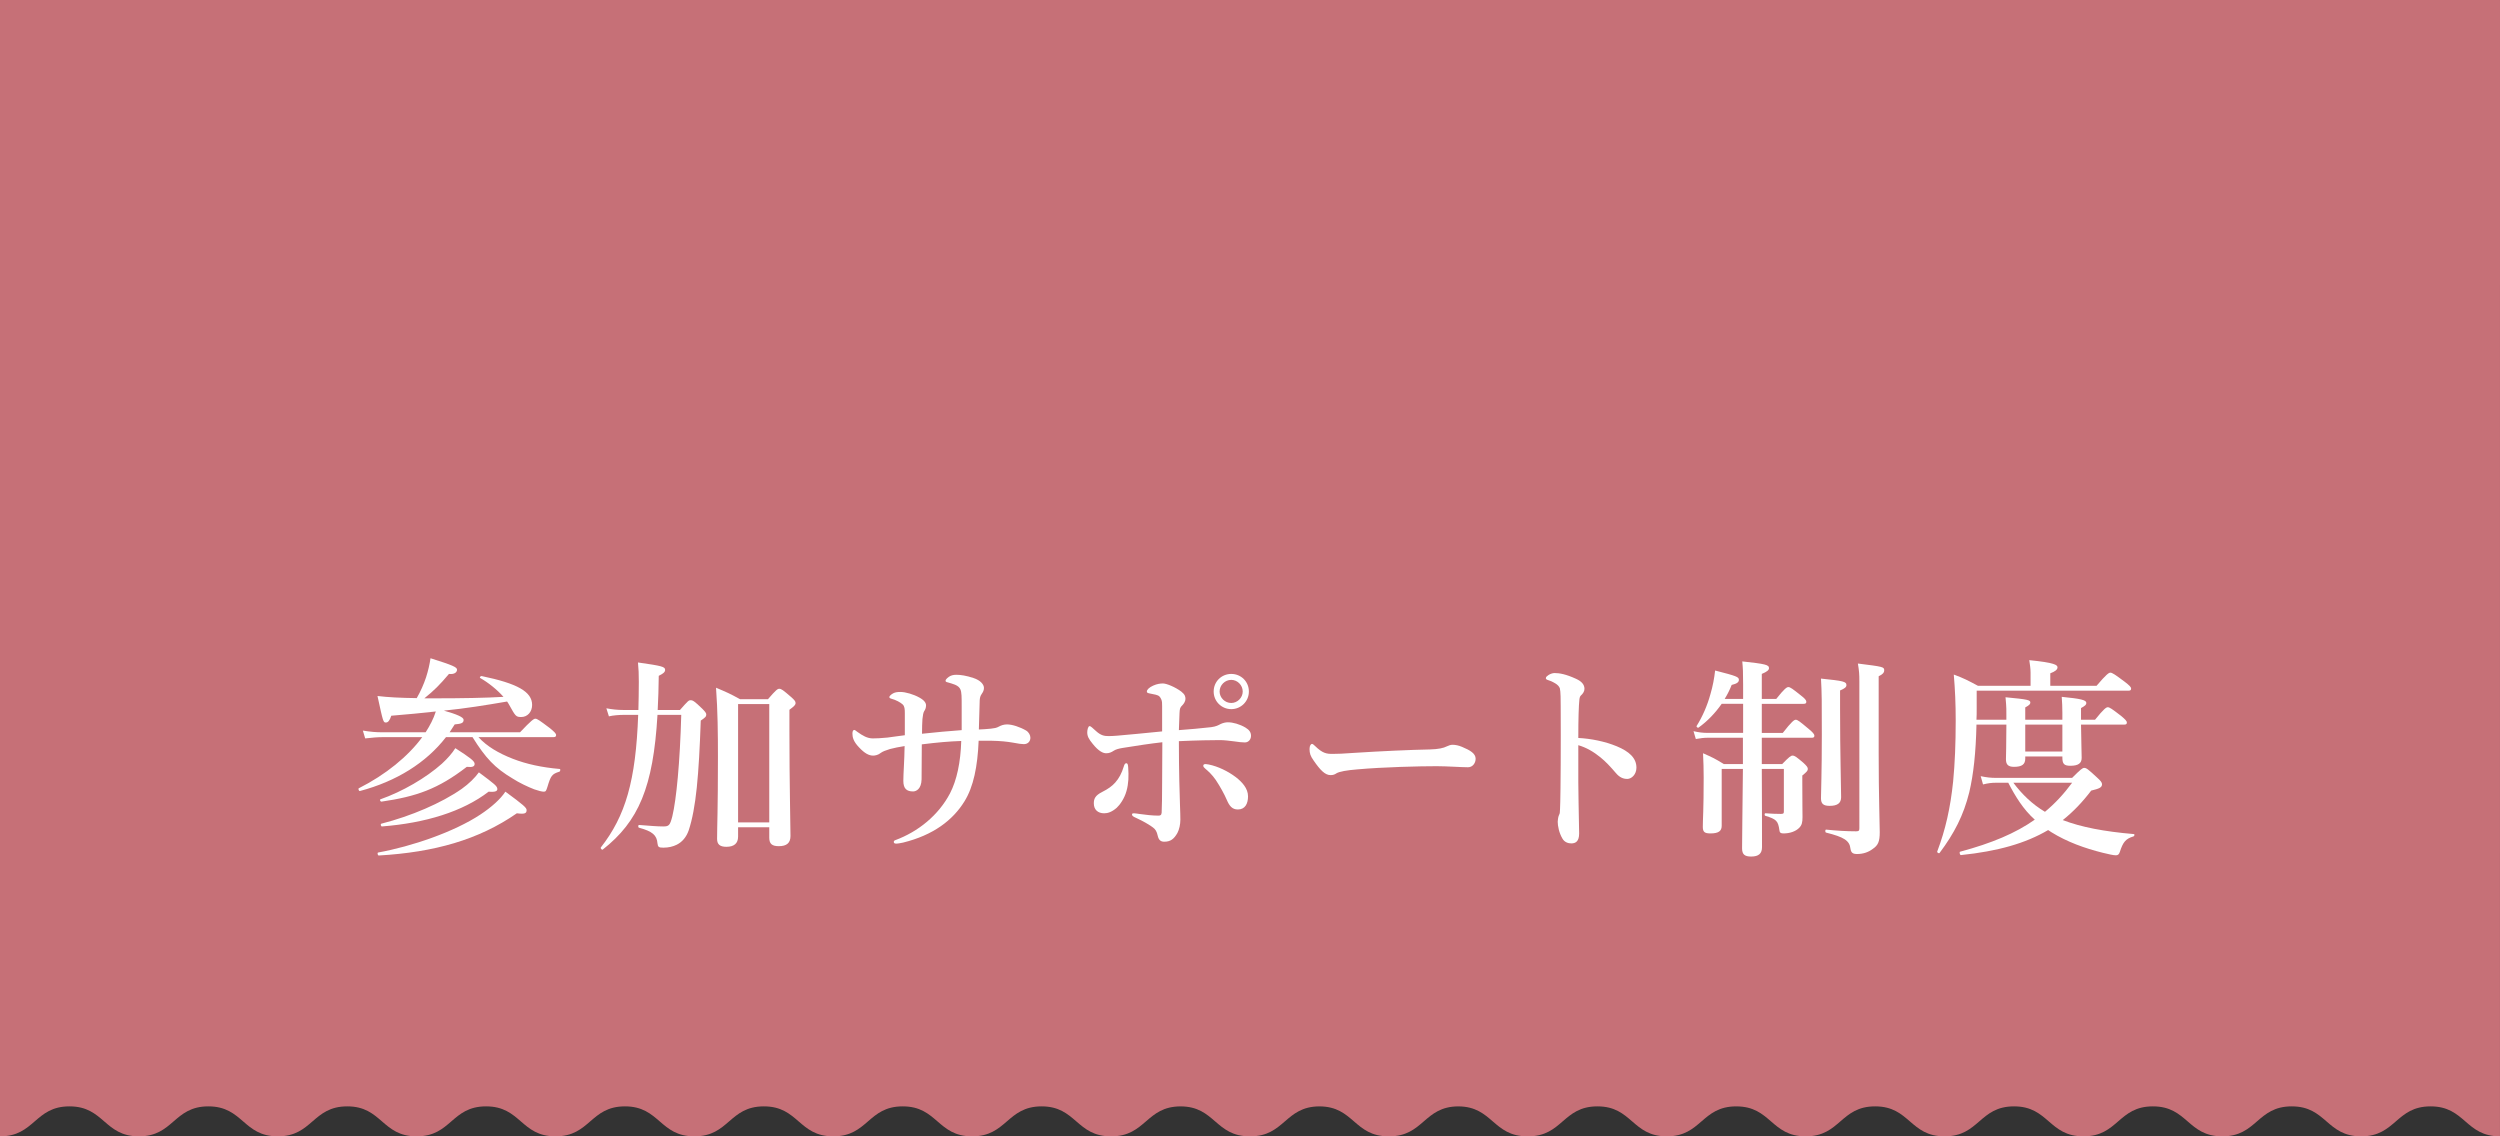
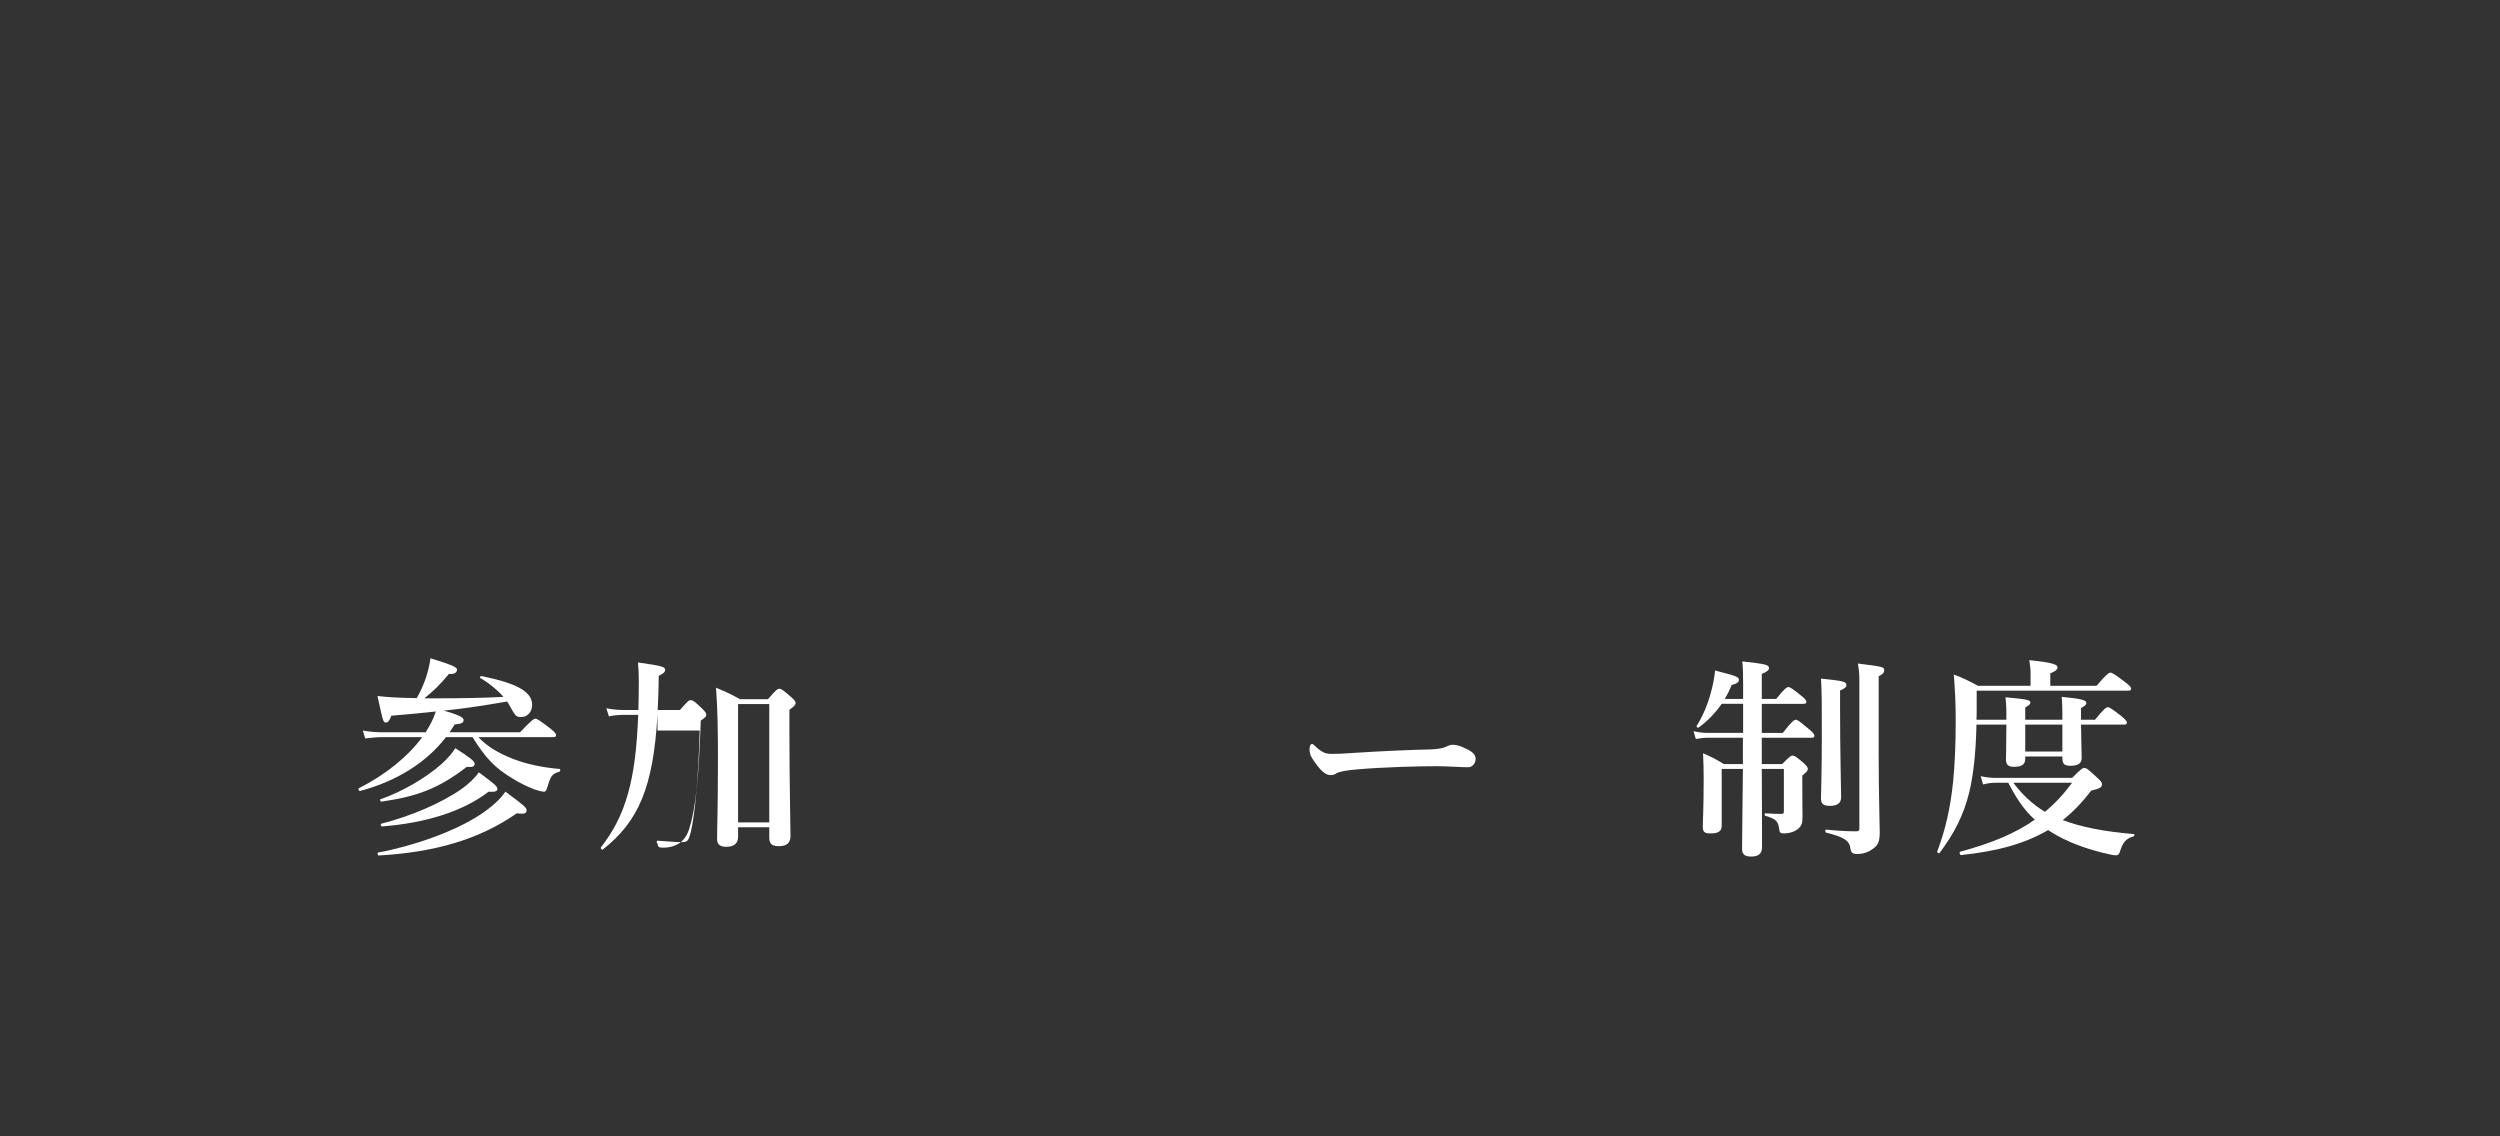
<svg xmlns="http://www.w3.org/2000/svg" version="1.1" id="レイヤー_1" x="0px" y="0px" width="330px" height="150px" viewBox="0 0 330 150" enable-background="new 0 0 330 150" xml:space="preserve">
  <rect x="0" y="0" width="330" height="150" fill="#333333" stroke="none" />
-   <path fill="#C67077" d="M330,0H0v149.999c4.583,0,4.583-3.959,9.17-3.959c4.581,0,4.582,3.959,9.166,3.959s4.584-3.959,9.168-3.959  s4.586,3.959,9.169,3.959c4.581,0,4.581-3.959,9.166-3.959c4.577,0,4.577,3.959,9.157,3.959c4.584,0,4.584-3.959,9.167-3.959  c4.586,0,4.586,3.959,9.167,3.959c4.585,0,4.585-3.959,9.168-3.959c4.581,0.002,4.582,3.959,9.166,3.959s4.584-3.959,9.169-3.959  c4.581,0,4.581,3.959,9.163,3.959c4.584,0,4.584-3.959,9.164-3.959c4.582,0,4.582,3.959,9.164,3.959c4.588,0,4.59-3.953,9.174-3.959  c4.572,0.006,4.576,3.959,9.155,3.959l0.011-0.002c0.011,0,0.014,0.002,0.014,0.002c4.586,0,4.594-3.945,9.16-3.957  c4.56,0.012,4.567,3.957,9.139,3.957c0.008,0,0.016-0.002,0.023-0.002c0,0,0.014,0.002,0.022,0.002c4.578,0,4.587-3.941,9.146-3.957  c4.553,0.016,4.564,3.957,9.135,3.957c0.01,0,0.018-0.002,0.029-0.002c0.01,0,0.02,0.002,0.027,0.002  c4.572,0,4.586-3.938,9.135-3.957c4.549,0.02,4.562,3.957,9.131,3.957v-0.004c0.023-0.002,0.047,0.004,0.072,0.004  c4.58,0,4.58-3.959,9.166-3.959c4.578,0,4.578,3.959,9.156,3.959c4.584,0,4.584-3.959,9.168-3.957  c4.584-0.002,4.584,3.957,9.166,3.957c4.584,0,4.584-3.959,9.168-3.959c4.582,0,4.582,3.959,9.168,3.959  c4.582,0,4.582-3.959,9.166-3.959c4.582,0,4.582,3.959,9.164,3.959c4.584,0,4.584-3.959,9.164-3.959  c4.582,0,4.582,3.959,9.164,3.959s4.582-3.959,9.166-3.959c4.58,0,4.58,3.959,9.164,3.959c4.58,0,4.58-3.957,9.162-3.959  c4.582,0,4.582,3.959,9.16,3.959V0z" />
  <g>
    <path fill="#FFFFFF" d="M56.184,96.659c0.56-0.869,1.036-1.764,1.344-2.744c-1.792,0.195-3.752,0.393-5.88,0.561   c-0.196,0.615-0.42,0.895-0.7,0.895c-0.364,0-0.364-0.027-1.12-3.5c1.372,0.168,2.996,0.252,5.18,0.281   c0.504-0.869,0.924-1.82,1.232-2.744c0.28-0.869,0.476-1.736,0.588-2.52c2.94,0.924,3.5,1.176,3.5,1.512s-0.336,0.643-1.064,0.559   c-1.232,1.457-1.932,2.156-3.248,3.221h1.26c3.724,0,6.888-0.057,9.184-0.195c-0.812-0.924-1.988-1.877-3.08-2.492   c-0.112-0.057,0.056-0.281,0.196-0.252c4.732,0.979,6.664,2.072,6.664,3.807c0,0.924-0.616,1.598-1.428,1.598   c-0.7,0-0.756-0.084-1.596-1.598c-0.084-0.139-0.168-0.307-0.28-0.447c-2.772,0.477-5.544,0.924-8.344,1.203   c1.708,0.477,2.604,0.869,2.604,1.205c0,0.42-0.252,0.531-1.176,0.615c-0.224,0.365-0.448,0.701-0.672,1.037h9.296   c1.484-1.568,1.82-1.793,2.016-1.793c0.252,0,0.56,0.225,1.904,1.232c0.616,0.504,0.84,0.729,0.84,0.924s-0.084,0.279-0.364,0.279   h-9.884c1.092,1.205,2.66,2.129,4.536,2.857c1.792,0.699,3.864,1.148,6.188,1.344c0.14,0,0.084,0.336-0.056,0.363   c-0.98,0.309-1.12,0.533-1.568,2.016c-0.168,0.533-0.224,0.617-0.476,0.617s-0.7-0.113-1.26-0.309   c-0.868-0.336-1.988-0.867-2.856-1.428c-2.352-1.4-3.556-2.688-5.292-5.461h-3.5c-2.632,3.389-6.524,5.824-11.368,7.113   c-0.14,0.027-0.252-0.309-0.14-0.365c3.556-1.791,6.524-4.227,8.372-6.748h-5.18c-0.7,0-1.4,0.057-2.352,0.168l-0.308-1.035   c1.008,0.168,1.764,0.225,2.52,0.225H56.184z M68.224,107.354c-5.04,3.5-10.92,5.152-18.228,5.572c-0.14,0-0.224-0.363-0.084-0.393   c4.452-0.811,10.024-2.715,13.496-5.012c1.484-0.98,2.66-2.043,3.304-3.023c2.436,1.791,2.8,2.127,2.8,2.436   C69.512,107.354,69.288,107.495,68.224,107.354z M61.616,101.223c-3.808,2.939-6.664,3.92-11.256,4.592   c-0.14,0.027-0.28-0.252-0.14-0.309c2.884-1.008,6.02-2.828,8.12-4.705c0.756-0.699,1.344-1.371,1.764-2.043   c1.96,1.26,2.548,1.707,2.548,2.072C62.651,101.167,62.399,101.307,61.616,101.223z M64.5,104.499   c-3.416,2.631-8.344,4.145-14.084,4.592c-0.14,0-0.224-0.336-0.084-0.363c3.948-1.01,7.924-2.717,10.612-4.594   c0.98-0.699,1.736-1.455,2.268-2.184c2.1,1.568,2.436,1.82,2.436,2.213C65.647,104.415,65.396,104.583,64.5,104.499z" />
-     <path fill="#FFFFFF" d="M86.788,94.362c-0.56,9.576-2.492,14.057-7.224,17.781c-0.112,0.084-0.336-0.168-0.252-0.281   c3.248-4.145,4.62-8.791,4.928-17.5h-1.848c-0.644,0-1.428,0.057-2.016,0.197l-0.336-1.064c0.728,0.139,1.456,0.223,2.24,0.223   h1.988c0.028-1.176,0.056-2.406,0.056-3.723c0-1.148-0.028-1.596-0.112-2.549c3.164,0.449,3.584,0.561,3.584,0.98   c0,0.279-0.224,0.477-0.84,0.783c-0.028,1.625-0.056,3.109-0.14,4.508h2.94c1.064-1.203,1.148-1.287,1.4-1.287   c0.28,0,0.476,0.084,1.54,1.119c0.392,0.393,0.532,0.59,0.532,0.758c0,0.279-0.112,0.391-0.728,0.811   c-0.252,7.225-0.616,11.537-1.596,14.504c-0.308,0.869-0.84,1.514-1.568,1.877c-0.504,0.252-1.092,0.393-1.764,0.393   c-0.616,0-0.728-0.084-0.784-0.561c-0.084-1.092-0.672-1.596-2.436-2.072c-0.14-0.027-0.14-0.363,0-0.363   c1.512,0.111,2.352,0.195,3.192,0.195c0.756,0,0.896-0.141,1.204-1.344c0.532-2.213,1.008-7.113,1.176-13.385H86.788z    M97.428,109.202v1.232c0,0.896-0.532,1.344-1.54,1.344c-0.84,0-1.232-0.307-1.232-1.035c0-1.793,0.112-3.613,0.112-10.865   c0-3.023-0.028-6.047-0.252-9.1c1.512,0.645,1.736,0.729,3.164,1.512h3.696c1.036-1.203,1.26-1.371,1.484-1.371   c0.28,0,0.504,0.168,1.54,1.064c0.448,0.391,0.616,0.588,0.616,0.811c0,0.252-0.168,0.42-0.812,0.896v2.744   c0,7.252,0.14,12.264,0.14,13.916c0,0.924-0.504,1.344-1.54,1.344c-0.896,0-1.26-0.307-1.26-1.119v-1.373H97.428z M101.543,92.934   h-4.116v15.625h4.116V92.934z" />
-     <path fill="#FFFFFF" d="M131.868,95.903c0.252-0.141,0.616-0.281,1.064-0.281c0.672,0,1.708,0.336,2.52,0.812   c0.364,0.225,0.56,0.615,0.56,0.951c0,0.422-0.28,0.842-0.868,0.842c-0.252,0-0.728-0.057-1.428-0.197   c-0.812-0.139-1.568-0.223-2.856-0.252c-0.476,0-1.036,0-1.68,0c-0.14,3.389-0.672,6.076-1.876,8.008   c-1.54,2.492-4.116,4.453-8.092,5.434c-0.392,0.084-0.728,0.139-0.868,0.139c-0.252,0-0.364-0.055-0.364-0.223   c0-0.084,0.028-0.168,0.168-0.225c3.052-1.121,5.74-3.305,7.252-6.189c0.896-1.734,1.4-4.088,1.484-6.914   c-1.624,0.055-3.164,0.195-5.208,0.447c-0.028,1.539,0,3.08-0.028,4.619c-0.028,1.26-0.7,1.596-1.12,1.596   c-0.84,0-1.288-0.363-1.288-1.398c0-1.008,0.14-2.605,0.168-4.592c-0.728,0.111-1.4,0.252-1.932,0.391   c-0.56,0.168-0.98,0.336-1.204,0.504c-0.336,0.281-0.756,0.365-1.008,0.365c-0.56,0-1.12-0.281-1.876-1.092   c-0.756-0.785-0.868-1.346-0.868-1.82c0-0.309,0.084-0.477,0.252-0.477c0.084,0,0.196,0.111,0.392,0.252   c0.7,0.504,1.316,0.867,2.044,0.867c0.42,0,1.148-0.027,1.932-0.111c0.896-0.111,1.344-0.195,2.296-0.309c0-1.008,0-1.875,0-2.883   c0-0.588-0.028-0.924-0.28-1.176s-0.924-0.617-1.484-0.756c-0.196-0.057-0.28-0.113-0.28-0.225s0.168-0.279,0.336-0.393   c0.364-0.252,0.7-0.279,1.148-0.279c0.644,0,1.708,0.309,2.464,0.729c0.672,0.363,0.896,0.727,0.896,1.035   c0,0.336-0.112,0.588-0.252,0.783c-0.112,0.197-0.168,0.506-0.224,1.037c-0.028,0.477-0.056,1.092-0.056,1.932   c2.1-0.225,3.36-0.336,5.236-0.477c0-1.23,0-2.127,0-3.051c0-1.373,0-1.932-0.168-2.324c-0.112-0.252-0.308-0.447-0.7-0.617   c-0.28-0.111-0.644-0.223-0.952-0.307c-0.252-0.057-0.308-0.113-0.308-0.225s0.112-0.279,0.42-0.504   c0.28-0.195,0.588-0.279,1.008-0.279c0.56,0,1.316,0.111,2.24,0.42c0.952,0.307,1.4,0.867,1.4,1.316   c0,0.307-0.112,0.531-0.308,0.811c-0.196,0.281-0.224,0.504-0.252,0.812c-0.056,1.512-0.084,2.688-0.112,3.863   c0.56-0.027,1.064-0.055,1.596-0.111C131.251,96.125,131.532,96.098,131.868,95.903z" />
-     <path fill="#FFFFFF" d="M159.867,95.987c0.645-0.084,0.953-0.252,1.261-0.42c0.308-0.141,0.644-0.225,0.952-0.225   c0.672,0,1.568,0.252,2.324,0.699c0.504,0.309,0.728,0.617,0.728,1.092c0,0.477-0.336,0.869-0.812,0.869   c-0.365,0-0.841-0.057-1.4-0.141c-0.616-0.084-1.4-0.168-1.876-0.168c-1.063,0-3.024,0.029-5.432,0.141   c0,2.184,0.028,3.893,0.056,5.236c0.056,2.799,0.14,4.088,0.14,5.123c0,0.617-0.14,1.289-0.392,1.764   c-0.448,0.785-0.896,1.148-1.736,1.148c-0.42,0-0.728-0.168-0.868-0.812c-0.112-0.531-0.308-0.84-0.616-1.062   c-0.308-0.252-1.288-0.84-2.156-1.232c-0.504-0.225-0.616-0.309-0.616-0.504c0-0.113,0.112-0.141,0.28-0.141   c0.224,0,0.392,0.057,0.672,0.084c0.812,0.111,1.708,0.225,2.548,0.225c0.42,0,0.42-0.281,0.42-0.645   c0.028-0.699,0.056-1.623,0.056-3.695c0-1.764,0.028-3.584,0.028-5.348c-1.708,0.195-3.164,0.42-5.264,0.756   c-0.504,0.084-0.896,0.195-1.148,0.363c-0.336,0.225-0.616,0.336-1.008,0.336s-0.98-0.252-1.764-1.232   c-0.532-0.645-0.728-1.008-0.728-1.539c0-0.309,0.112-0.812,0.308-0.812c0.168,0,0.42,0.279,0.84,0.645   c0.644,0.588,1.092,0.672,1.68,0.672c0.336,0,0.784-0.029,1.148-0.057c1.372-0.111,3.612-0.336,5.908-0.561   c0-1.428,0-2.744,0-3.332c0-0.336,0-0.672-0.112-0.895c-0.14-0.309-0.252-0.504-0.728-0.617c-0.252-0.055-0.56-0.111-0.812-0.168   c-0.28-0.055-0.364-0.111-0.364-0.252c0-0.252,0.336-0.559,0.84-0.783s0.924-0.281,1.288-0.281c0.476,0,1.624,0.477,2.408,1.064   c0.504,0.393,0.56,0.672,0.56,0.98c0,0.279-0.196,0.615-0.392,0.812c-0.308,0.307-0.364,0.42-0.392,1.064   c-0.028,0.615-0.056,1.23-0.084,2.238C157.04,96.266,158.439,96.155,159.867,95.987z M148.668,100.747   c0.196,0,0.224,0.223,0.252,0.531c0.084,1.148,0.056,2.156-0.224,3.137c-0.28,1.008-0.868,1.82-1.288,2.211   c-0.644,0.561-1.176,0.729-1.652,0.729c-0.84,0-1.372-0.477-1.372-1.316c0-0.588,0.168-1.035,1.12-1.512   c0.728-0.363,1.288-0.756,1.708-1.232c0.504-0.559,0.868-1.26,1.12-2.1C148.416,100.915,148.5,100.747,148.668,100.747z    M158.832,101.083c0-0.168,0.111-0.225,0.336-0.225c0.084,0,0.224,0.027,0.392,0.057c1.232,0.252,2.548,0.896,3.584,1.68   c0.784,0.615,1.596,1.455,1.596,2.52c0,0.98-0.392,1.736-1.344,1.736c-0.756,0-1.12-0.477-1.456-1.26   c-0.308-0.729-0.896-1.793-1.455-2.633c-0.477-0.699-1.037-1.203-1.345-1.455C158.943,101.334,158.832,101.223,158.832,101.083z    M164.852,91.282c0,1.289-1.035,2.324-2.324,2.324c-1.287,0-2.324-1.035-2.324-2.324c0-1.316,1.037-2.324,2.324-2.324   C163.816,88.958,164.852,89.965,164.852,91.282z M160.988,91.282c0,0.812,0.699,1.512,1.539,1.512c0.812,0,1.512-0.699,1.512-1.512   c0-0.84-0.699-1.539-1.512-1.539C161.688,89.743,160.988,90.442,160.988,91.282z" />
+     <path fill="#FFFFFF" d="M86.788,94.362c-0.56,9.576-2.492,14.057-7.224,17.781c-0.112,0.084-0.336-0.168-0.252-0.281   c3.248-4.145,4.62-8.791,4.928-17.5h-1.848c-0.644,0-1.428,0.057-2.016,0.197l-0.336-1.064c0.728,0.139,1.456,0.223,2.24,0.223   h1.988c0.028-1.176,0.056-2.406,0.056-3.723c0-1.148-0.028-1.596-0.112-2.549c3.164,0.449,3.584,0.561,3.584,0.98   c0,0.279-0.224,0.477-0.84,0.783c-0.028,1.625-0.056,3.109-0.14,4.508h2.94c1.064-1.203,1.148-1.287,1.4-1.287   c0.28,0,0.476,0.084,1.54,1.119c0.392,0.393,0.532,0.59,0.532,0.758c0,0.279-0.112,0.391-0.728,0.811   c-0.252,7.225-0.616,11.537-1.596,14.504c-0.308,0.869-0.84,1.514-1.568,1.877c-0.504,0.252-1.092,0.393-1.764,0.393   c-0.616,0-0.728-0.084-0.784-0.561c-0.14-0.027-0.14-0.363,0-0.363   c1.512,0.111,2.352,0.195,3.192,0.195c0.756,0,0.896-0.141,1.204-1.344c0.532-2.213,1.008-7.113,1.176-13.385H86.788z    M97.428,109.202v1.232c0,0.896-0.532,1.344-1.54,1.344c-0.84,0-1.232-0.307-1.232-1.035c0-1.793,0.112-3.613,0.112-10.865   c0-3.023-0.028-6.047-0.252-9.1c1.512,0.645,1.736,0.729,3.164,1.512h3.696c1.036-1.203,1.26-1.371,1.484-1.371   c0.28,0,0.504,0.168,1.54,1.064c0.448,0.391,0.616,0.588,0.616,0.811c0,0.252-0.168,0.42-0.812,0.896v2.744   c0,7.252,0.14,12.264,0.14,13.916c0,0.924-0.504,1.344-1.54,1.344c-0.896,0-1.26-0.307-1.26-1.119v-1.373H97.428z M101.543,92.934   h-4.116v15.625h4.116V92.934z" />
    <path fill="#FFFFFF" d="M193.776,101.278c-0.867,0-2.771-0.141-4.145-0.141c-2.211,0-7.027,0.113-10.471,0.422   c-1.344,0.111-2.381,0.279-2.771,0.531c-0.197,0.141-0.422,0.225-0.758,0.225c-0.727,0-1.371-0.672-2.238-1.934   c-0.42-0.588-0.533-0.951-0.533-1.512c0-0.447,0.168-0.672,0.336-0.672c0.084,0,0.225,0.113,0.365,0.252   c1.035,1.008,1.539,1.064,2.352,1.064c0.756,0,1.287-0.027,2.939-0.141c3.473-0.223,7.168-0.391,9.912-0.447   c1.092-0.027,1.82-0.195,2.184-0.393c0.281-0.139,0.561-0.223,0.785-0.223c0.363,0,0.811,0.084,1.26,0.279   c1.064,0.447,1.791,0.867,1.791,1.568C194.784,100.69,194.42,101.278,193.776,101.278z" />
-     <path fill="#FFFFFF" d="M213.405,98.506c1.68,0.699,2.604,1.568,2.604,2.828c0,0.896-0.645,1.484-1.205,1.484   c-0.504,0-1.008-0.168-1.539-0.812c-0.672-0.783-1.316-1.484-2.016-2.045c-0.896-0.727-1.848-1.287-2.912-1.596   c0,1.625,0,3.109,0,4.873c0,1.176,0.057,3.752,0.111,6.775c0,1.064-0.477,1.316-1.035,1.316c-0.393,0-0.896-0.141-1.176-0.645   c-0.449-0.756-0.617-1.68-0.617-2.211c0-0.141,0.057-0.645,0.141-0.812s0.141-0.309,0.141-0.477   c0.027-0.363,0.084-1.148,0.111-6.271c0.027-2.66,0-5.041,0-7.672c0-0.729,0-1.988-0.111-2.381   c-0.084-0.252-0.309-0.477-0.588-0.645c-0.42-0.252-0.758-0.391-0.98-0.447c-0.197-0.057-0.281-0.141-0.281-0.252   c0-0.168,0.197-0.309,0.365-0.42c0.223-0.141,0.531-0.252,0.783-0.252c0.645,0,1.484,0.141,2.828,0.756   c0.756,0.336,1.121,0.783,1.121,1.316c0,0.336-0.168,0.615-0.477,0.896c-0.111,0.111-0.168,0.279-0.195,0.559   c-0.084,0.785-0.141,2.438-0.141,5.041C210.016,97.499,211.836,97.862,213.405,98.506z" />
    <path fill="#FFFFFF" d="M232.557,96.743h2.771c1.176-1.512,1.512-1.736,1.709-1.736c0.252,0,0.531,0.225,1.734,1.232   c0.504,0.42,0.729,0.672,0.729,0.867s-0.084,0.279-0.363,0.279h-6.58v3.473h2.688c0.924-0.951,1.148-1.119,1.373-1.119   c0.279,0,0.504,0.168,1.428,0.951c0.42,0.393,0.588,0.588,0.588,0.812s-0.141,0.393-0.729,0.867v0.924   c0,2.773,0.027,3.865,0.027,4.564c0,0.701-0.084,1.064-0.447,1.428c-0.447,0.449-1.203,0.729-2.072,0.729   c-0.363,0-0.504-0.111-0.531-0.42c-0.168-1.232-0.393-1.457-1.848-1.904c-0.141-0.027-0.141-0.336,0-0.336   c0.783,0.057,1.455,0.084,2.016,0.084c0.363,0,0.42-0.057,0.42-0.336v-5.6h-2.912c0.027,5.207,0.027,8.82,0.027,10.332   c0,0.84-0.447,1.232-1.428,1.232c-0.867,0-1.203-0.281-1.203-1.092c0-1.43,0.055-4.705,0.111-10.473h-2.801v7.504   c0,0.699-0.42,1.008-1.482,1.008c-0.785,0-1.01-0.195-1.01-0.867c0-1.064,0.113-2.156,0.113-6.496c0-1.064-0.029-2.129-0.084-3.221   c1.316,0.588,1.512,0.672,2.744,1.428h2.52v-3.473h-4.648c-0.477,0-0.951,0.057-1.568,0.168l-0.307-1.035   c0.727,0.168,1.26,0.225,1.82,0.225h4.73v-3.836h-2.828c-0.84,1.203-1.875,2.295-3.051,3.135c-0.113,0.084-0.336-0.111-0.252-0.223   c0.756-1.205,1.4-2.66,1.82-4.201c0.307-1.035,0.504-2.1,0.615-3.107c2.828,0.729,3.137,0.84,3.137,1.232   c0,0.307-0.252,0.504-0.953,0.672c-0.252,0.645-0.561,1.26-0.924,1.848h2.436v-1.877c0-1.734-0.027-2.154-0.111-3.078   c3.08,0.336,3.527,0.447,3.527,0.895c0,0.252-0.279,0.477-0.951,0.756v3.305h1.904c1.062-1.344,1.398-1.568,1.596-1.568   c0.252,0,0.561,0.225,1.68,1.121c0.477,0.363,0.699,0.615,0.699,0.811c0,0.197-0.084,0.281-0.363,0.281h-5.516V96.743z    M242.889,93.465c0,6.133,0.139,10.361,0.139,11.762c0,0.783-0.475,1.146-1.512,1.146c-0.84,0-1.146-0.279-1.146-1.008   c0-0.812,0.111-3.332,0.111-8.371c0-4.369,0-5.516-0.111-7.42c2.967,0.307,3.359,0.391,3.359,0.867c0,0.252-0.225,0.449-0.84,0.701   V93.465z M245.436,89.938c0-0.924-0.027-1.344-0.195-2.352c3.359,0.42,3.473,0.447,3.473,0.896c0,0.307-0.197,0.531-0.729,0.783   v10.191c0,5.77,0.141,9.072,0.141,10.389c0,1.26-0.225,1.736-0.924,2.213c-0.59,0.447-1.289,0.672-2.072,0.672   c-0.561,0-0.785-0.168-0.869-0.701c-0.111-1.092-0.895-1.539-3.219-2.127c-0.141-0.029-0.141-0.393,0-0.393   c1.398,0.141,2.715,0.225,3.947,0.225c0.363,0,0.447-0.084,0.447-0.393V89.938z" />
    <path fill="#FFFFFF" d="M264.84,95.006v-0.615c0-0.506,0.027-0.926-0.111-2.354c2.967,0.281,3.275,0.365,3.275,0.701   c0,0.223-0.168,0.363-0.672,0.643v1.625h4.9v-0.924c0-0.869-0.029-1.205-0.084-2.1c2.547,0.252,3.248,0.42,3.248,0.811   c0,0.225-0.141,0.365-0.701,0.672v1.541h1.848c1.148-1.428,1.484-1.652,1.68-1.652c0.252,0,0.561,0.225,1.766,1.148   c0.531,0.447,0.756,0.672,0.756,0.867c0,0.197-0.084,0.281-0.365,0.281h-5.684c0.027,2.268,0.084,3.836,0.084,4.395   c0,0.701-0.447,1.037-1.484,1.037c-0.84,0-1.062-0.252-1.062-1.092V99.85h-4.9v0.279c0,0.756-0.42,1.094-1.484,1.094   c-0.783,0-1.064-0.309-1.064-1.01c0-0.475,0.057-1.902,0.057-4.562h-3.949c-0.084,3.723-0.391,6.551-0.951,8.932   c-0.756,3.051-1.988,5.432-3.92,8.008c-0.084,0.111-0.363-0.057-0.309-0.195c1.092-2.885,1.736-5.74,2.102-9.27   c0.223-2.324,0.336-4.928,0.336-8.035c0-2.213-0.084-4.031-0.252-6.049c1.428,0.533,1.764,0.729,3.191,1.484h6.943V88.79   c0-0.531-0.084-1.092-0.168-1.65c3.389,0.336,3.725,0.643,3.725,0.951s-0.336,0.561-0.953,0.783v1.652h6.105   c1.287-1.512,1.623-1.736,1.818-1.736c0.252,0,0.59,0.225,1.904,1.205c0.617,0.477,0.84,0.699,0.84,0.896   c0,0.195-0.084,0.279-0.363,0.279h-20.02v2.352c0,0.504,0,1.008-0.029,1.484H264.84z M273.52,102.678   c1.148-1.148,1.371-1.316,1.596-1.316c0.281,0,0.504,0.168,1.652,1.232c0.531,0.477,0.699,0.699,0.699,0.924   c0,0.447-0.391,0.588-1.428,0.84c-1.148,1.512-2.379,2.801-3.752,3.893c2.408,0.924,5.432,1.512,9.381,1.848   c0.139,0,0.084,0.279-0.057,0.309c-1.008,0.307-1.371,0.729-1.791,2.043c-0.113,0.336-0.252,0.449-0.533,0.449   c-0.307,0-0.951-0.141-1.736-0.336c-2.352-0.588-4.703-1.428-6.775-2.717c-0.141-0.084-0.279-0.195-0.42-0.279   c-2.996,1.764-6.664,2.799-11.508,3.303c-0.141,0.029-0.252-0.42-0.111-0.447c4.172-1.119,7.307-2.436,9.855-4.229   c-1.512-1.344-2.576-3.08-3.5-4.871h-1.68c-0.504,0-0.98,0.055-1.652,0.223l-0.309-1.092c0.785,0.168,1.373,0.225,1.961,0.225   H273.52z M265.764,103.323c1.148,1.539,2.52,2.855,4.172,3.836c1.316-1.092,2.492-2.352,3.584-3.836H265.764z M272.233,99.206   v-3.555h-4.9v3.555H272.233z" />
  </g>
</svg>